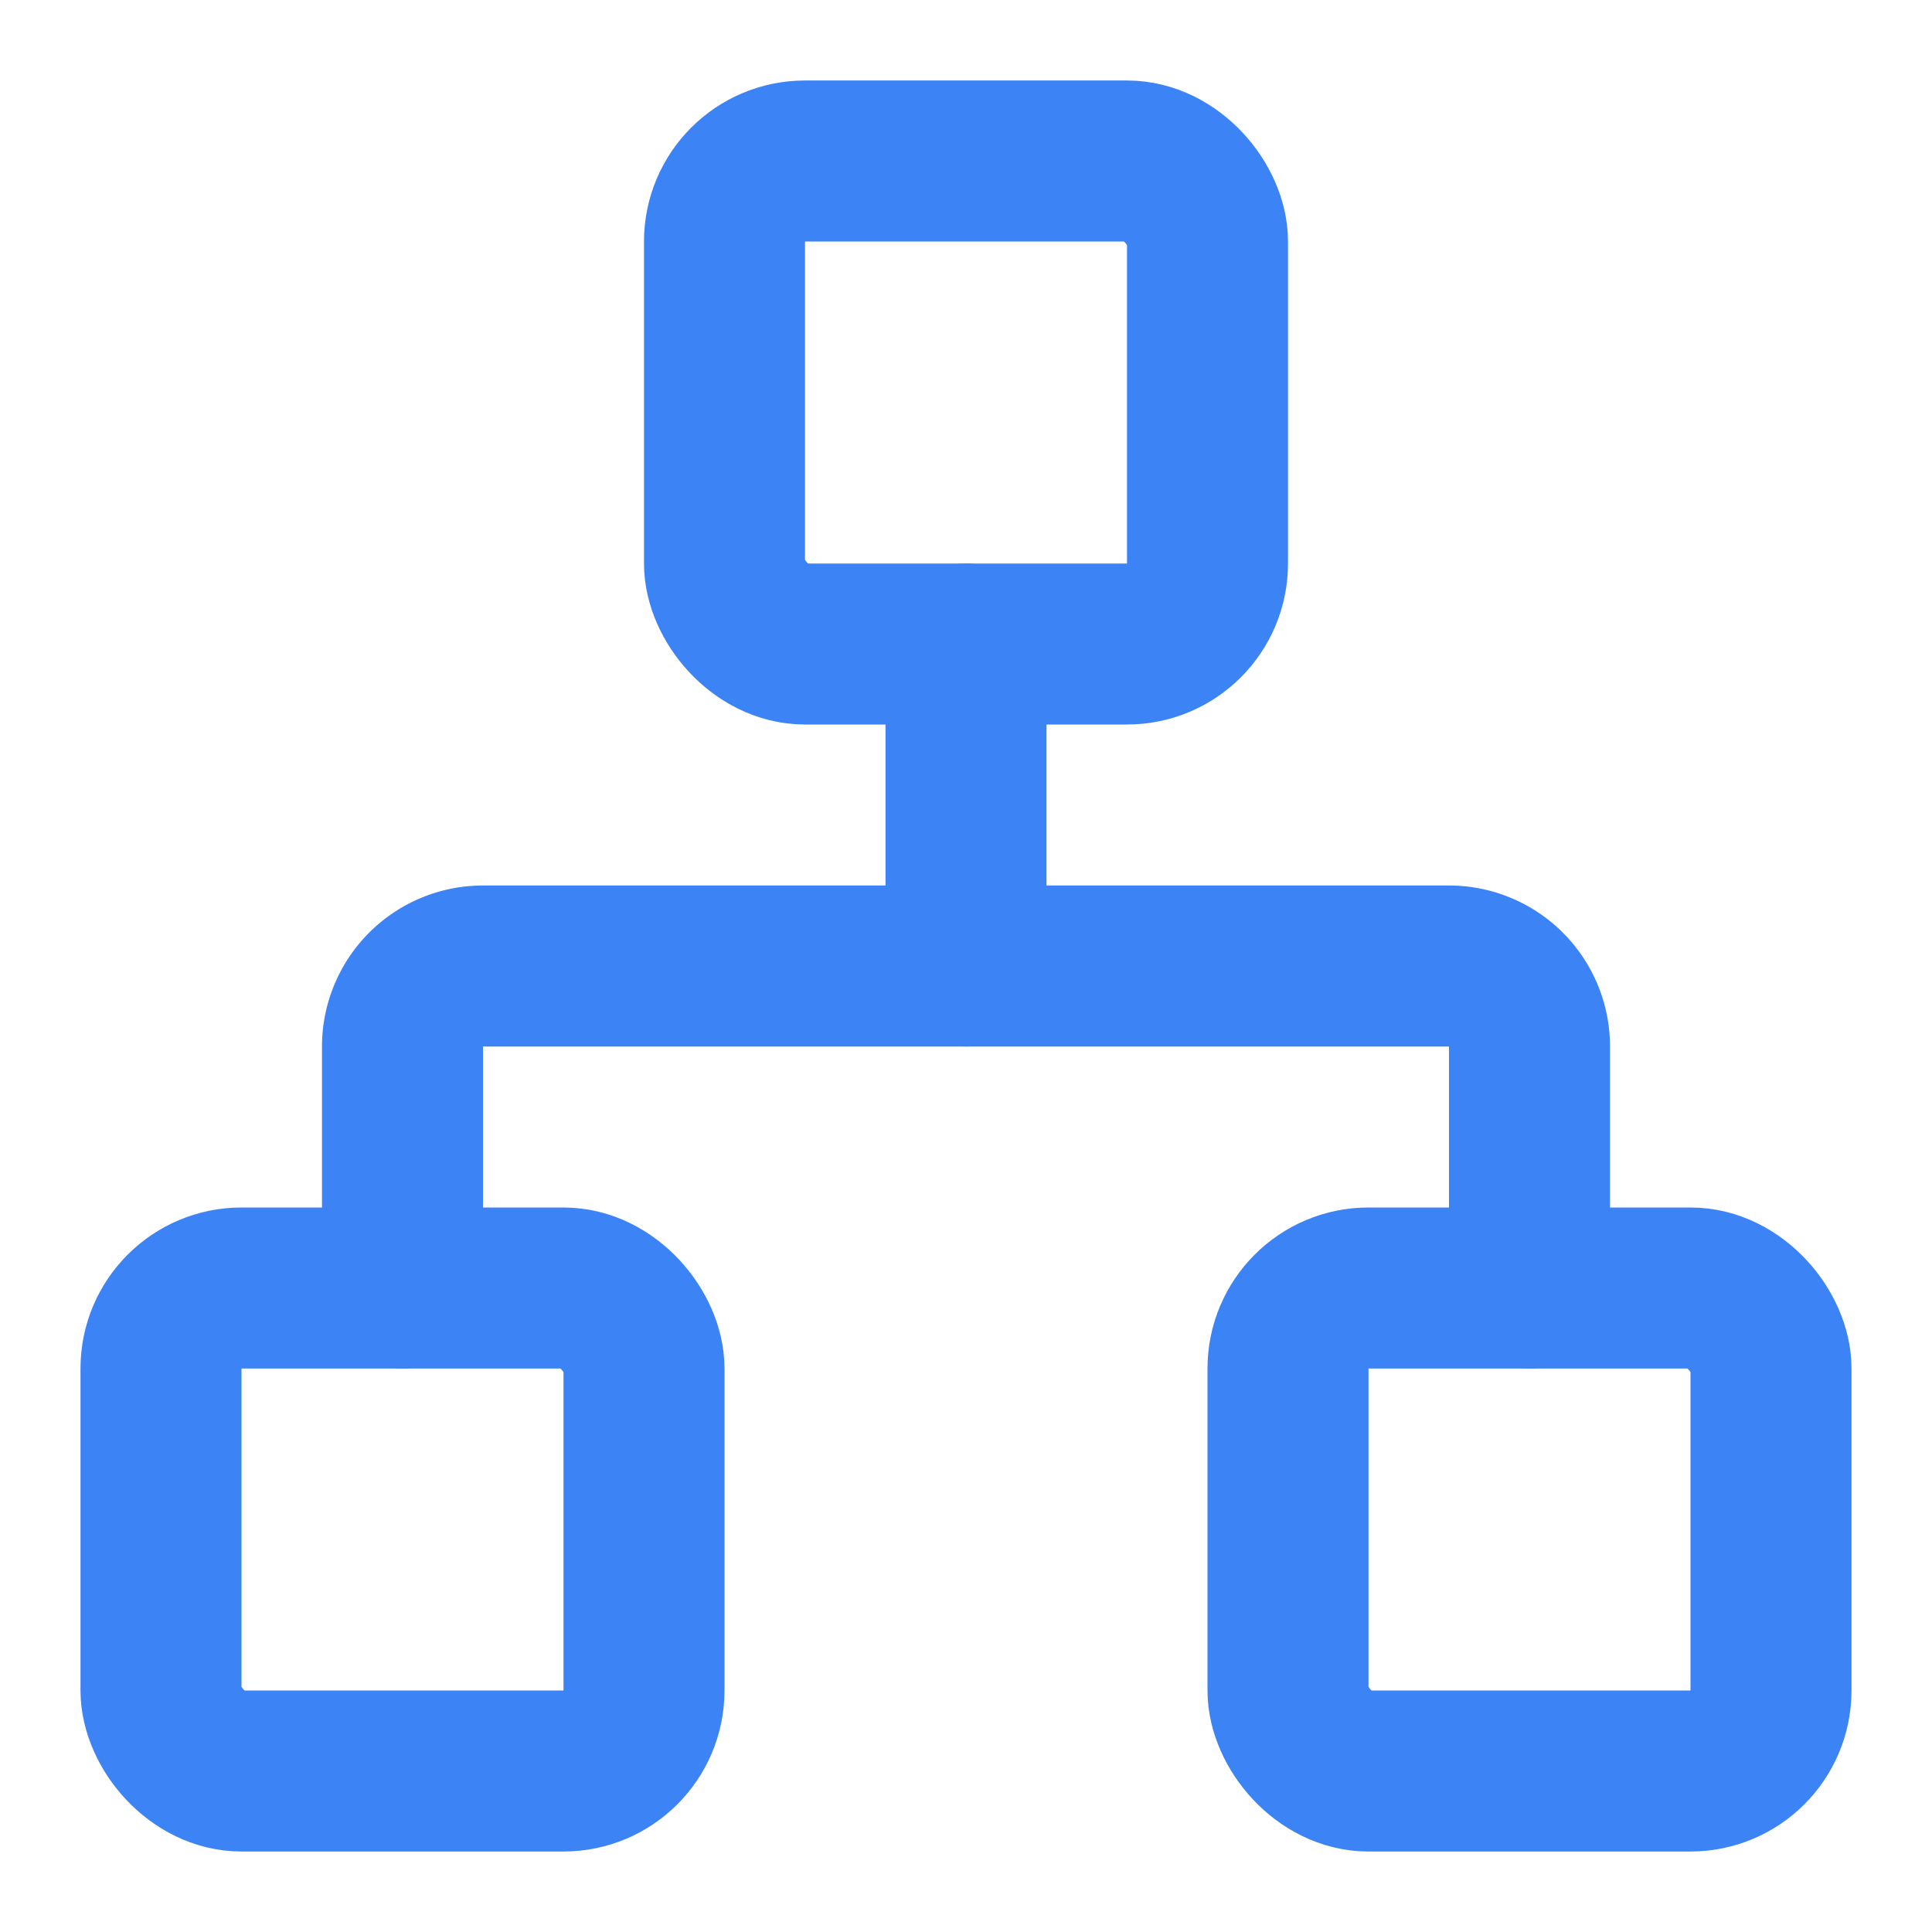
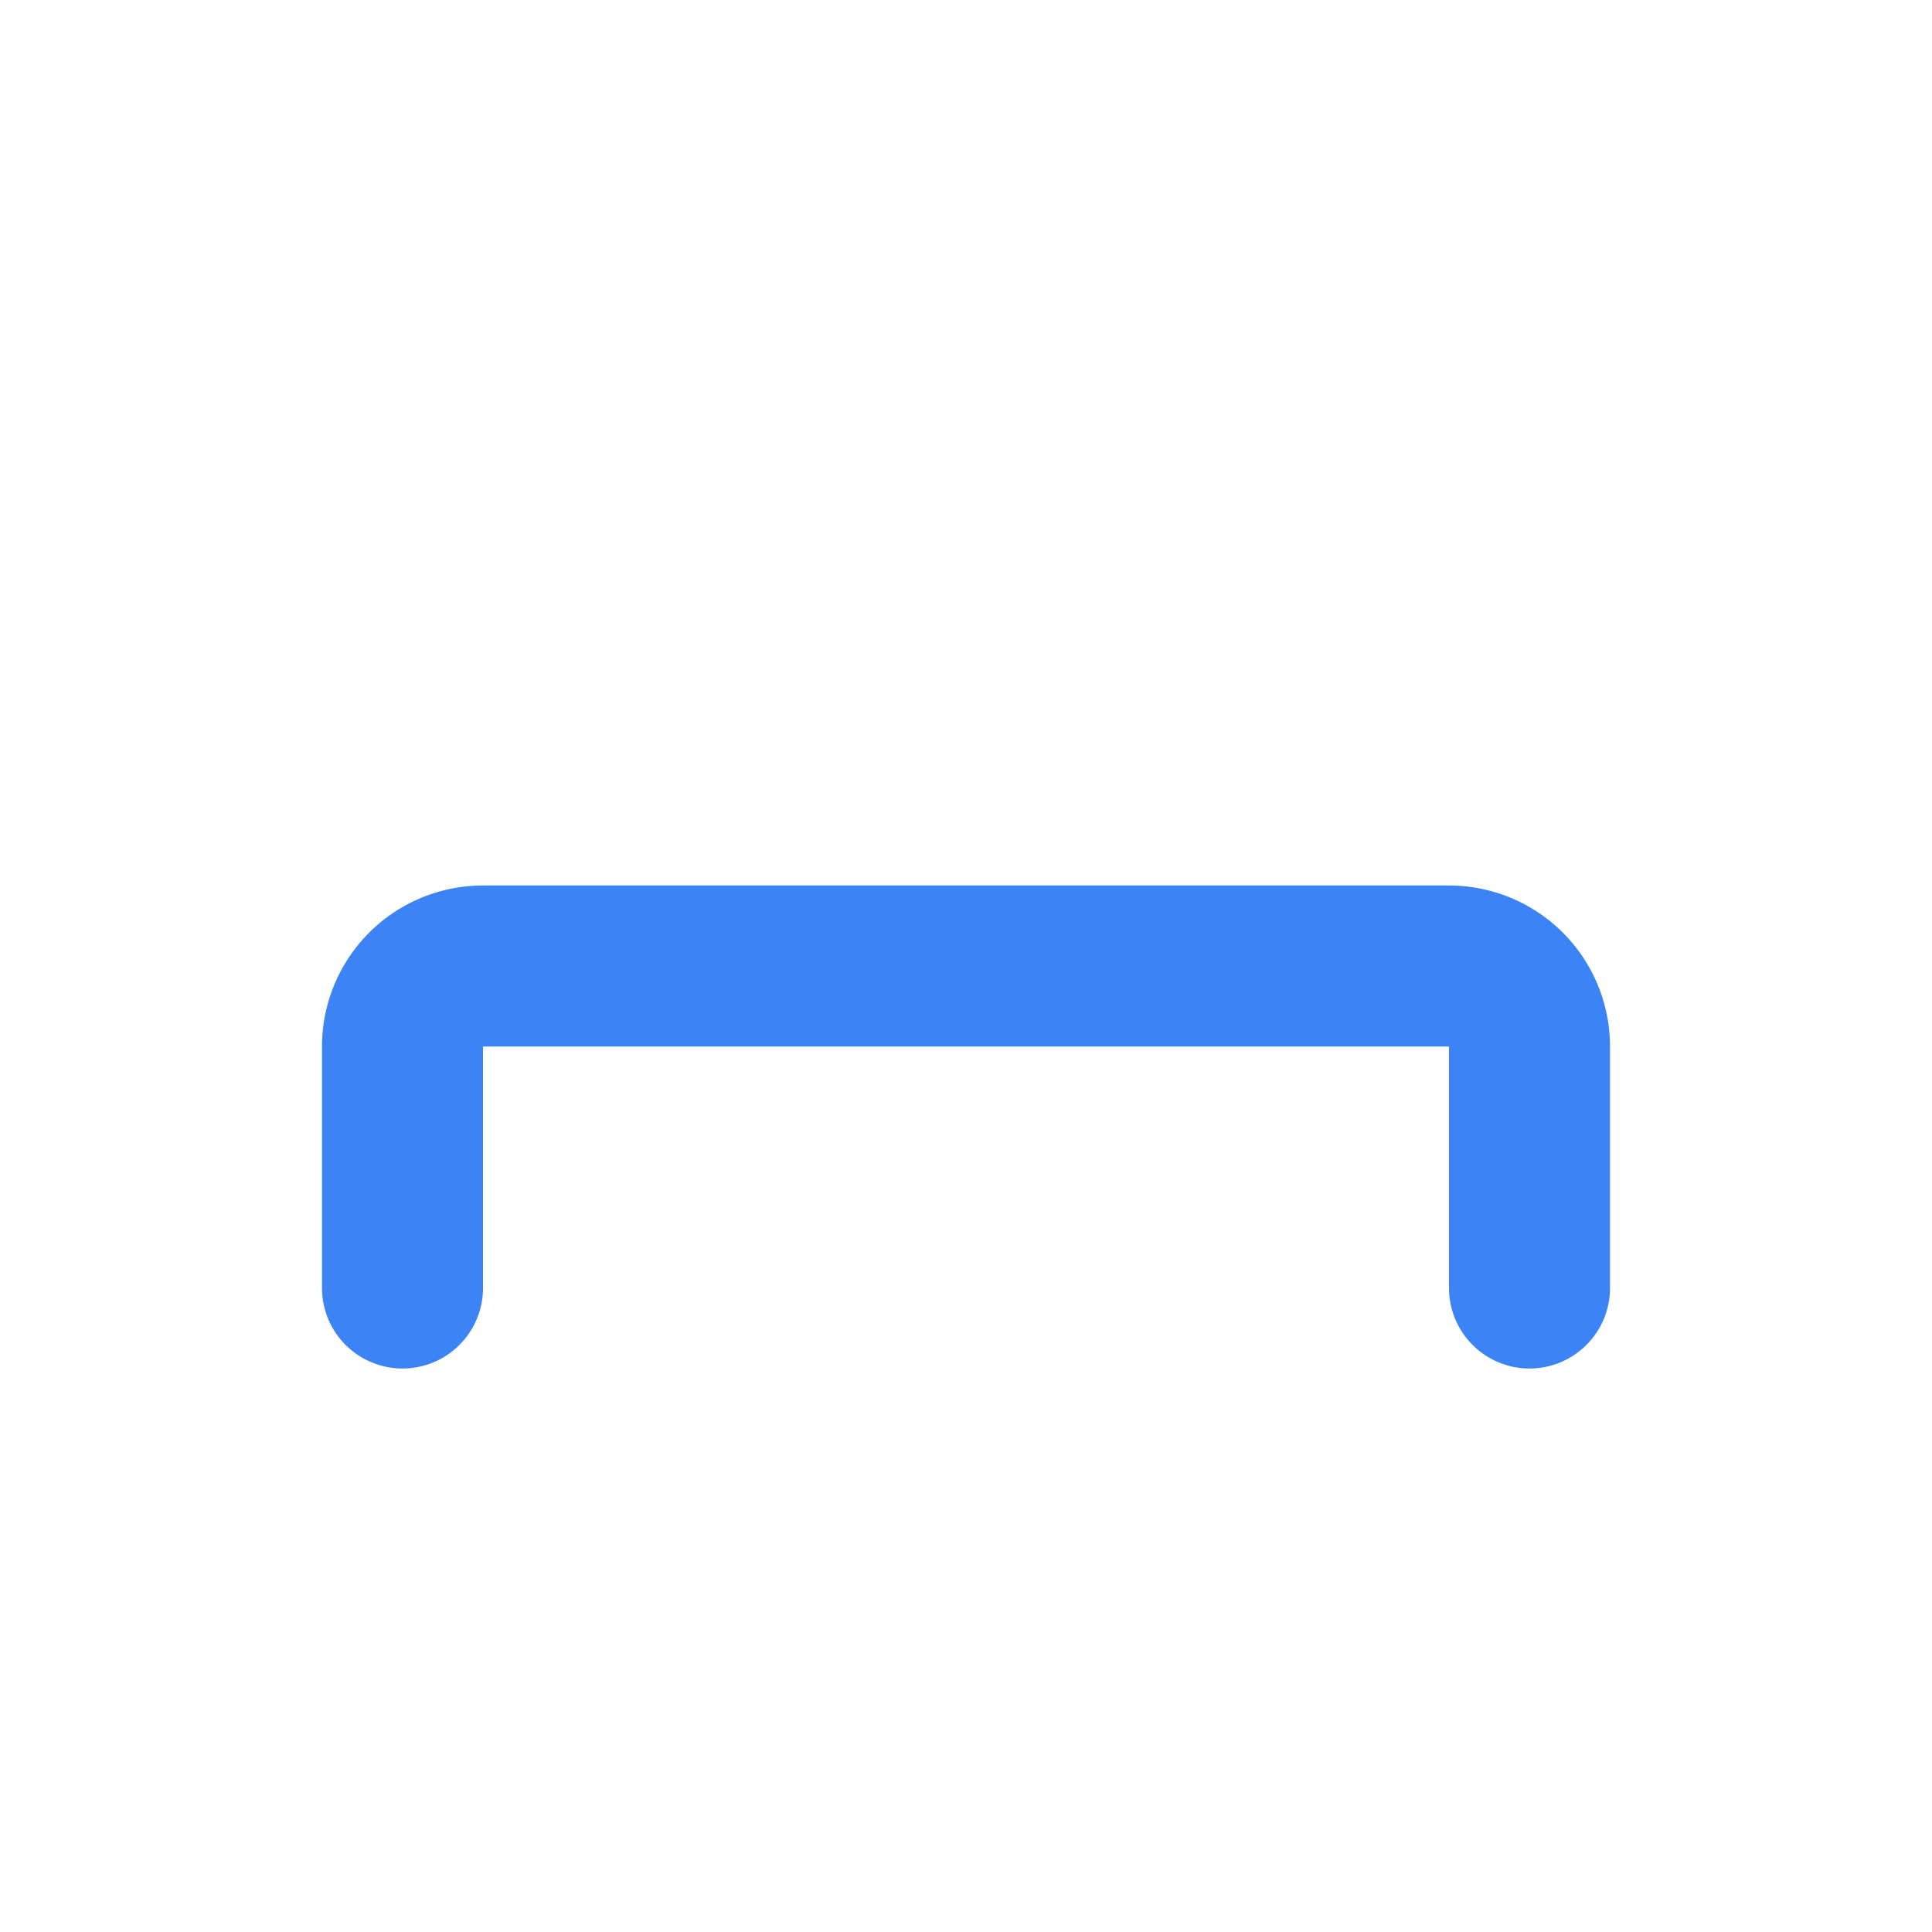
<svg xmlns="http://www.w3.org/2000/svg" width="24" height="24" viewBox="0 0 24 24" fill="none" stroke="currentColor" stroke-width="2" stroke-linecap="round" stroke-linejoin="round" class="lucide lucide-network w-6 h-6 lg:w-8 lg:h-8 text-primary">
-   <rect x="16" y="16" width="6" height="6" rx="1" stroke="#3C83F6" fill="none" stroke-width="2px" />
-   <rect x="2" y="16" width="6" height="6" rx="1" stroke="#3C83F6" fill="none" stroke-width="2px" />
-   <rect x="9" y="2" width="6" height="6" rx="1" stroke="#3C83F6" fill="none" stroke-width="2px" />
  <path d="M5 16v-3a1 1 0 0 1 1-1h12a1 1 0 0 1 1 1v3" stroke="#3C83F6" fill="none" stroke-width="2px" />
-   <path d="M12 12V8" stroke="#3C83F6" fill="none" stroke-width="2px" />
</svg>